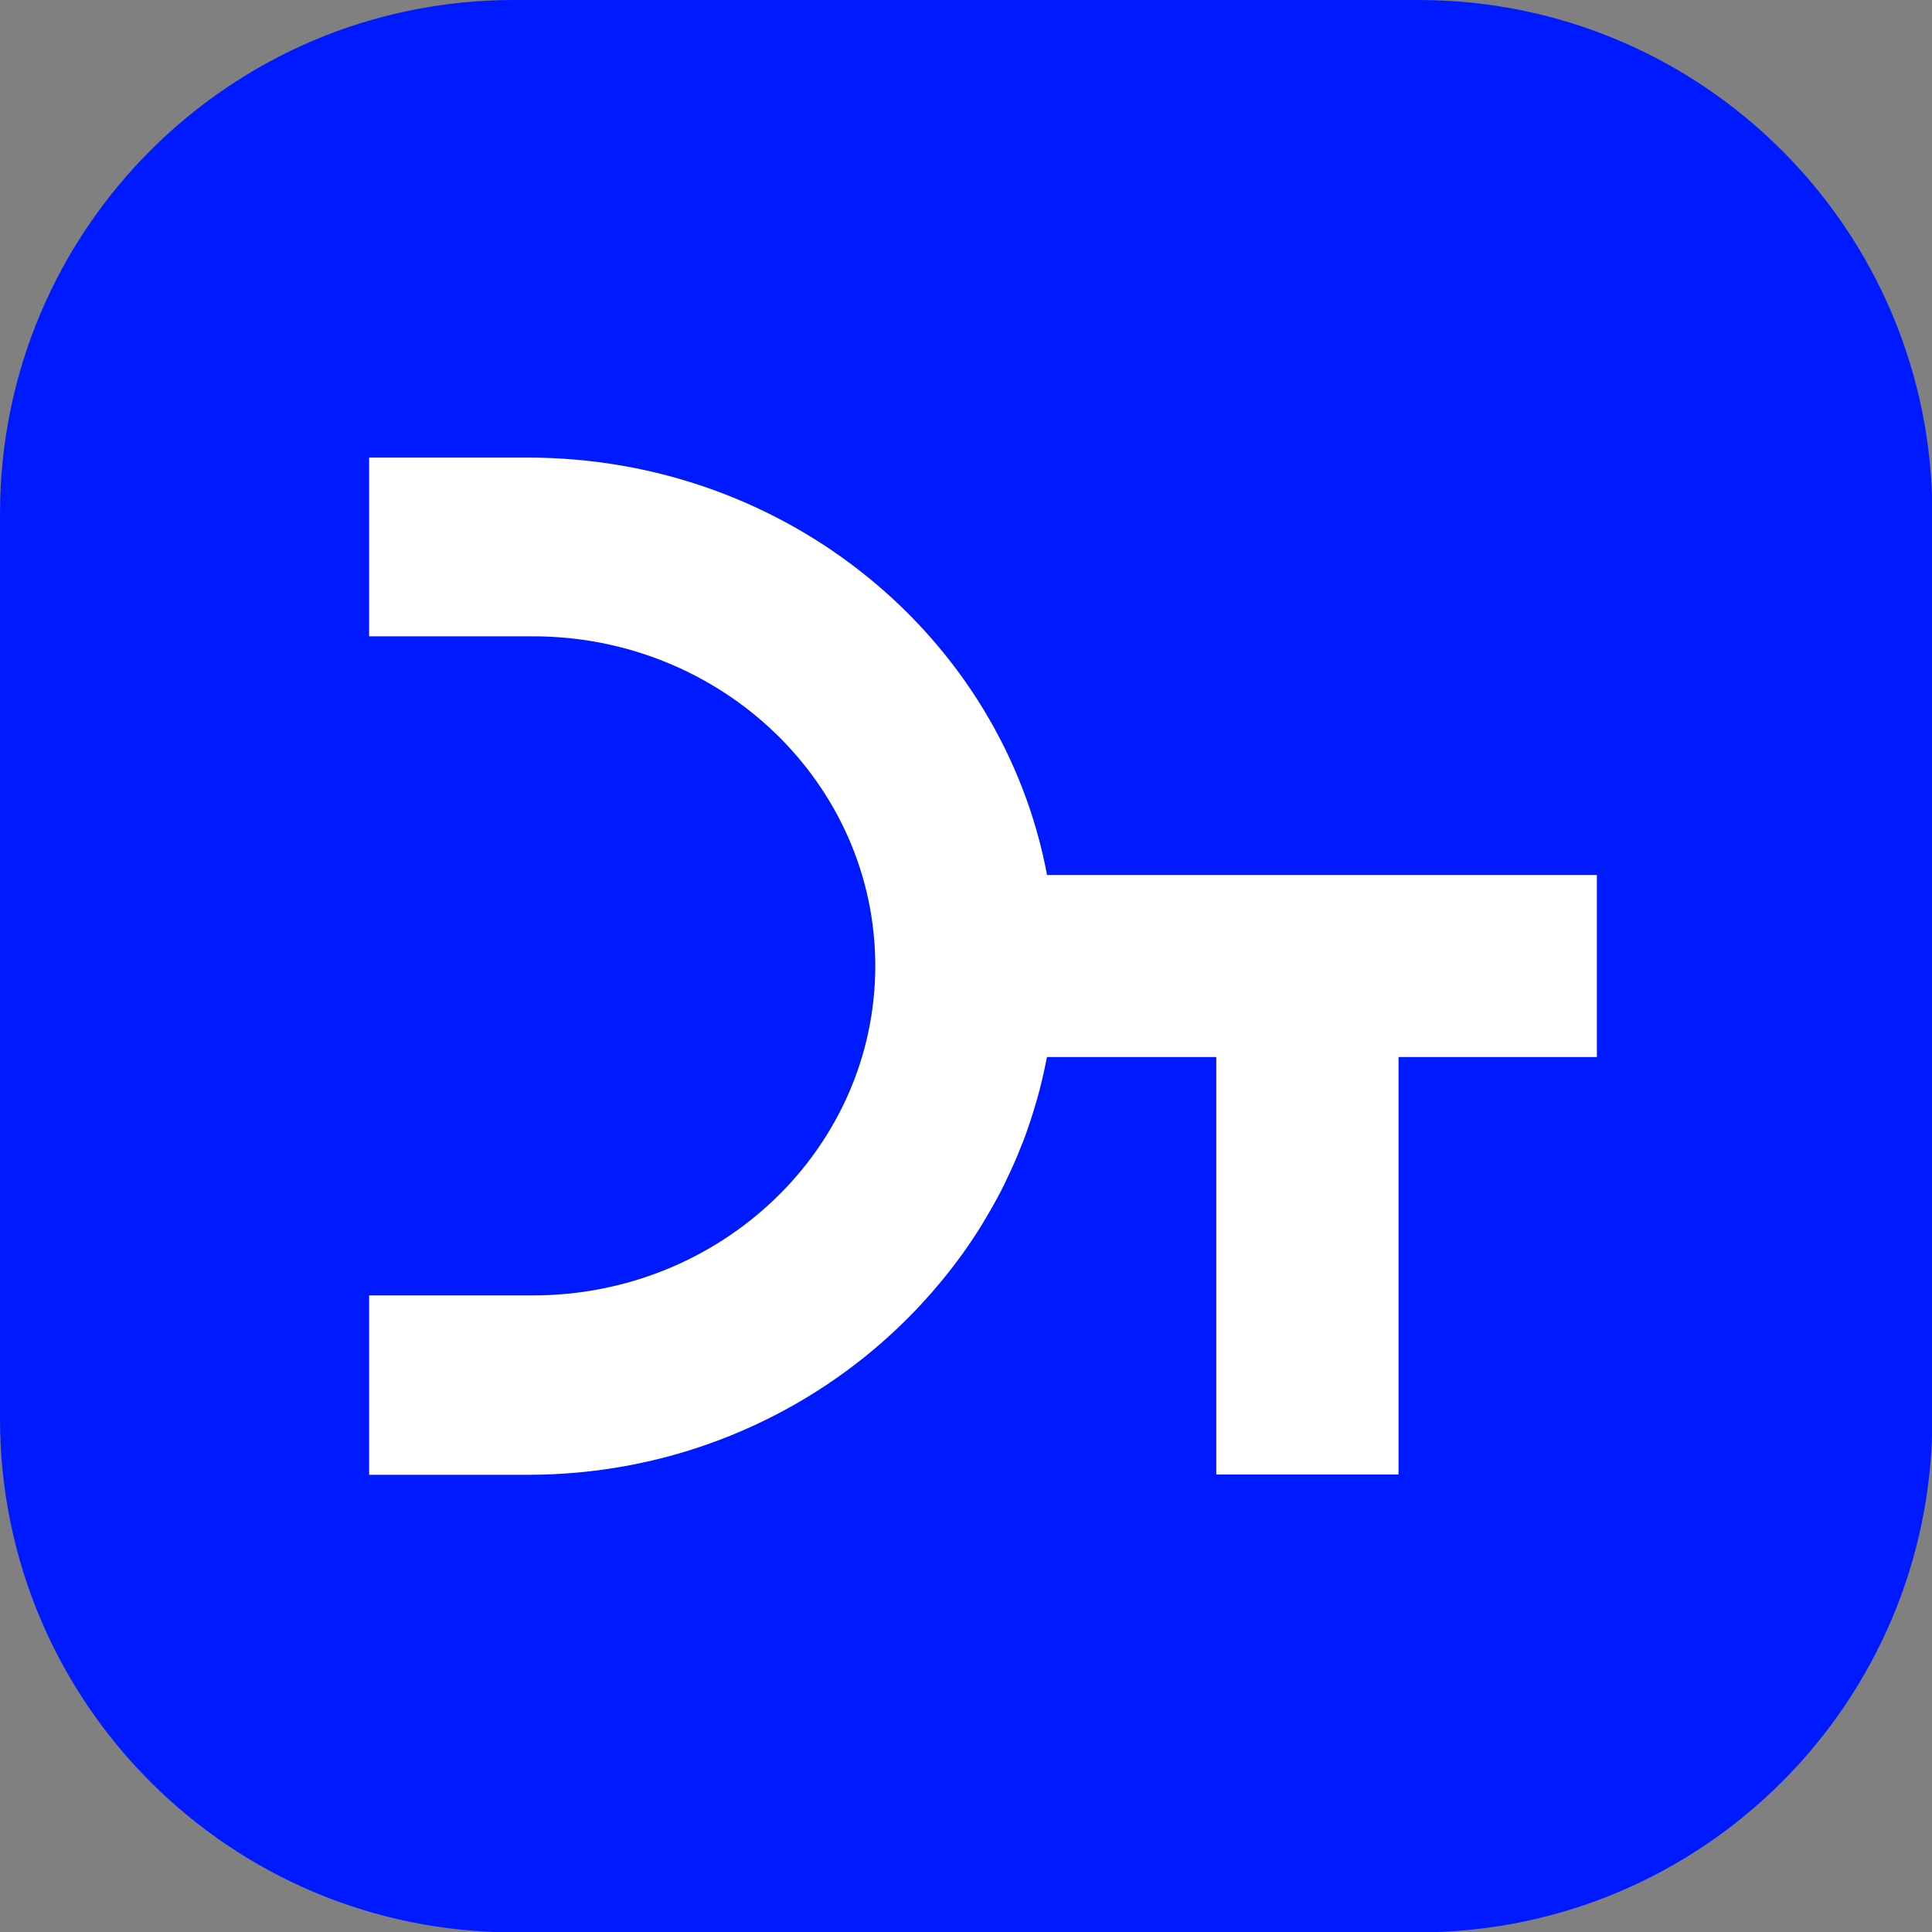
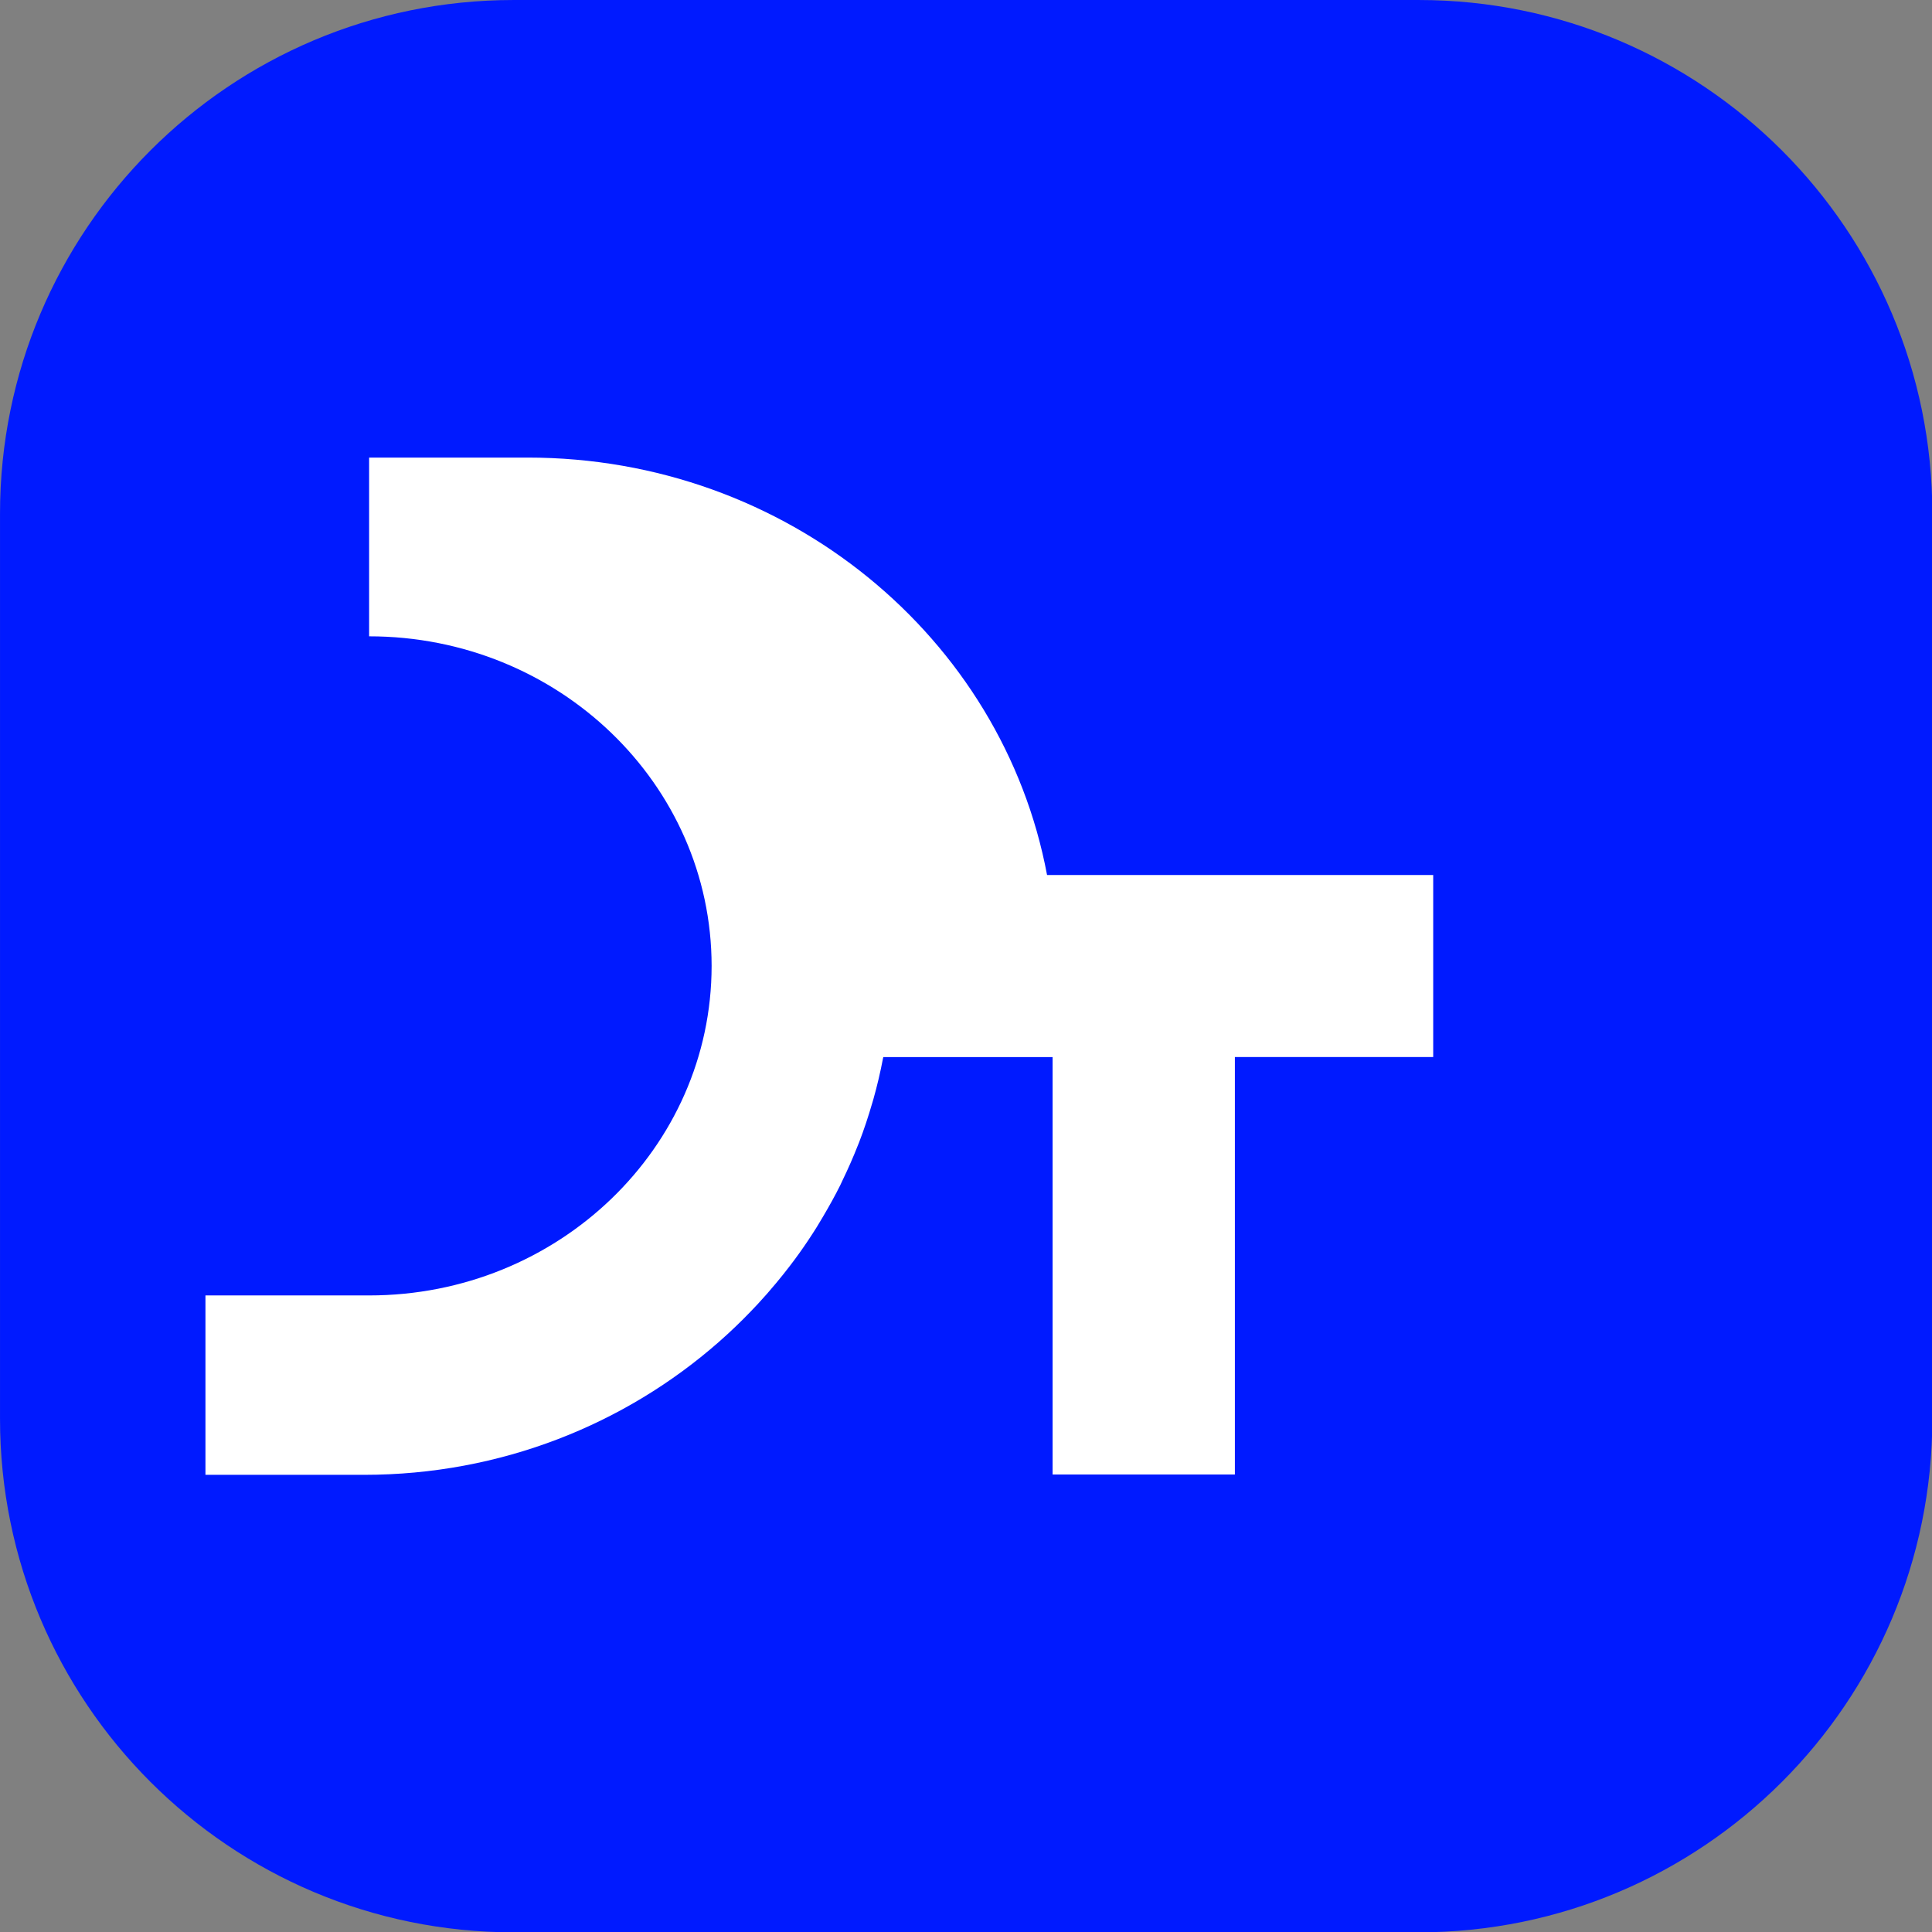
<svg xmlns="http://www.w3.org/2000/svg" xmlns:ns1="http://sodipodi.sourceforge.net/DTD/sodipodi-0.dtd" xmlns:ns2="http://www.inkscape.org/namespaces/inkscape" xmlns:xlink="http://www.w3.org/1999/xlink" version="1.1" id="Layer_1" x="0px" y="0px" width="42.642" height="42.642" viewBox="0 0 42.642 42.642" enable-background="new 0 0 229.333 83.333" xml:space="preserve" ns1:docname="fav_icon.svg" ns2:version="1.2.1 (9c6d41e410, 2022-07-14)">
  <rect x="0" y="0" width="42.642" height="42.642" fill="#808080" stroke="none" />
  <defs id="defs375" />
  <ns1:namedview id="namedview373" pagecolor="#ffffff" bordercolor="#000000" borderopacity="0.25" ns2:showpageshadow="2" ns2:pageopacity="0.0" ns2:pagecheckerboard="0" ns2:deskcolor="#d1d1d1" showgrid="false" ns2:zoom="3.730816" ns2:cx="72.102189" ns2:cy="-1.8762651" ns2:window-width="1536" ns2:window-height="801" ns2:window-x="1912" ns2:window-y="4" ns2:window-maximized="1" ns2:current-layer="g370" />
  <g id="g370" transform="translate(-0.517,-0.454)">
    <path clipPath="url(#SVGID_2_)" fill="#001aff" d="M 60.928,81.91 H 23.234 C 11.422,81.91 1.846,72.335 1.846,60.521 V 22.829 C 1.846,11.016 11.422,1.44 23.234,1.44 h 37.693 c 11.813,0 21.389,9.576 21.389,21.389 v 37.692 c 0,11.814 -9.575,21.389 -21.388,21.389" id="path362" transform="matrix(0.53,0,0,0.53,-0.461,-0.309)" />
-     <path clipPath="url(#SVGID_2_)" fill="#ffffff" d="m 23.822,20.495 h -6.605 v 0.014 7.416 0.014 l 6.816,-0.001 c 7.875,0 14.259,6.145 14.263,13.725 -0.004,7.579 -6.388,13.723 -14.263,13.723 h -6.816 v 0.013 7.445 0.013 h 6.605 c 5.695,0 10.869,-2.104 14.772,-5.531 0.008,-0.006 0.016,-0.014 0.023,-0.021 0.454,-0.399 0.89,-0.816 1.307,-1.251 0.097,-0.1 0.192,-0.199 0.286,-0.301 0.268,-0.288 0.526,-0.583 0.777,-0.886 0.189,-0.228 0.375,-0.457 0.554,-0.692 0.142,-0.186 0.282,-0.373 0.417,-0.563 0.253,-0.354 0.494,-0.716 0.724,-1.084 0.09,-0.146 0.176,-0.291 0.262,-0.438 0.249,-0.422 0.487,-0.849 0.706,-1.288 0.038,-0.076 0.071,-0.153 0.107,-0.228 0.228,-0.471 0.438,-0.949 0.63,-1.438 0.016,-0.042 0.035,-0.083 0.051,-0.126 0.206,-0.533 0.385,-1.079 0.546,-1.631 0.015,-0.053 0.032,-0.105 0.047,-0.158 0.158,-0.56 0.292,-1.129 0.402,-1.706 0.004,-0.019 0.01,-0.036 0.013,-0.055 h 7.05 v 17.384 h 7.591 V 45.459 h 0.228 8.031 V 37.878 H 45.449 C 43.598,27.995 34.623,20.495 23.822,20.495" id="path364" transform="matrix(0.53,0,0,0.53,-0.461,-0.309)" />
+     <path clipPath="url(#SVGID_2_)" fill="#ffffff" d="m 23.822,20.495 h -6.605 v 0.014 7.416 0.014 c 7.875,0 14.259,6.145 14.263,13.725 -0.004,7.579 -6.388,13.723 -14.263,13.723 h -6.816 v 0.013 7.445 0.013 h 6.605 c 5.695,0 10.869,-2.104 14.772,-5.531 0.008,-0.006 0.016,-0.014 0.023,-0.021 0.454,-0.399 0.89,-0.816 1.307,-1.251 0.097,-0.1 0.192,-0.199 0.286,-0.301 0.268,-0.288 0.526,-0.583 0.777,-0.886 0.189,-0.228 0.375,-0.457 0.554,-0.692 0.142,-0.186 0.282,-0.373 0.417,-0.563 0.253,-0.354 0.494,-0.716 0.724,-1.084 0.09,-0.146 0.176,-0.291 0.262,-0.438 0.249,-0.422 0.487,-0.849 0.706,-1.288 0.038,-0.076 0.071,-0.153 0.107,-0.228 0.228,-0.471 0.438,-0.949 0.63,-1.438 0.016,-0.042 0.035,-0.083 0.051,-0.126 0.206,-0.533 0.385,-1.079 0.546,-1.631 0.015,-0.053 0.032,-0.105 0.047,-0.158 0.158,-0.56 0.292,-1.129 0.402,-1.706 0.004,-0.019 0.01,-0.036 0.013,-0.055 h 7.05 v 17.384 h 7.591 V 45.459 h 0.228 8.031 V 37.878 H 45.449 C 43.598,27.995 34.623,20.495 23.822,20.495" id="path364" transform="matrix(0.53,0,0,0.53,-0.461,-0.309)" />
    <defs id="defs341">
-       <rect id="SVGID_1_" x="-182.333" y="-505.557" width="595.276" height="841.89" />
-     </defs>
+       </defs>
    <clipPath id="SVGID_2_">
      <use xlink:href="#SVGID_1_" overflow="visible" id="use343" />
    </clipPath>
  </g>
</svg>